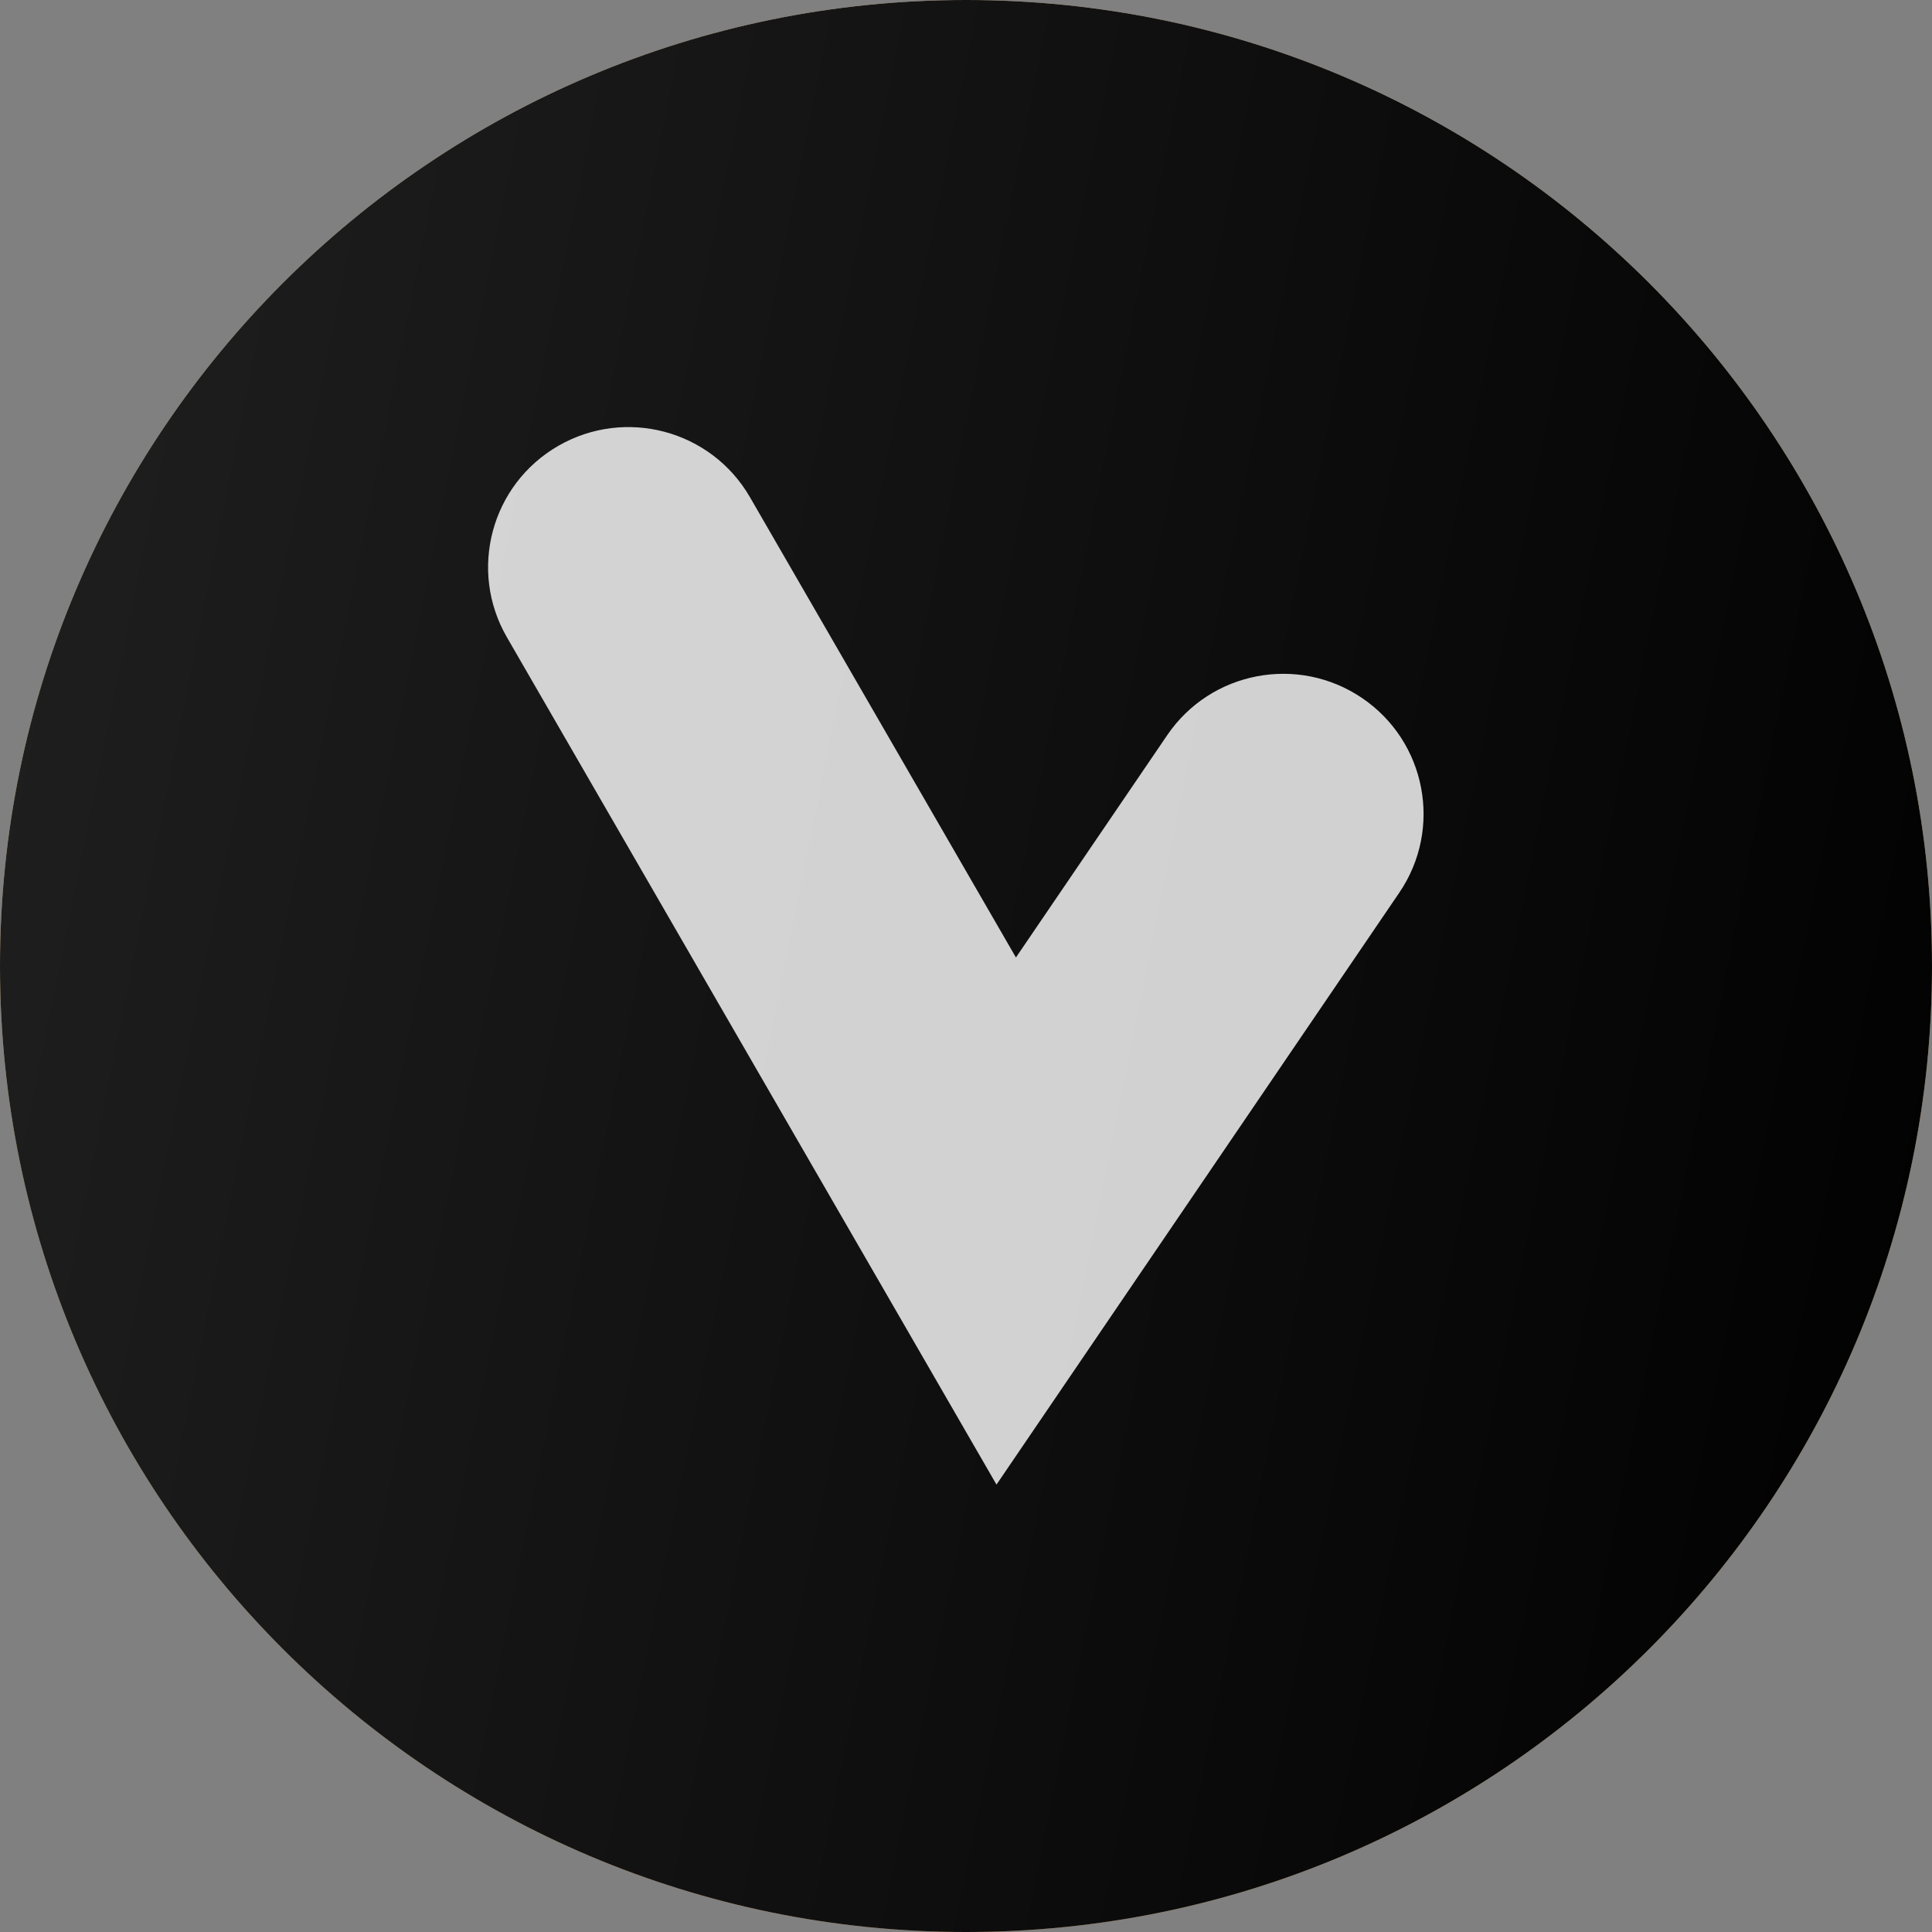
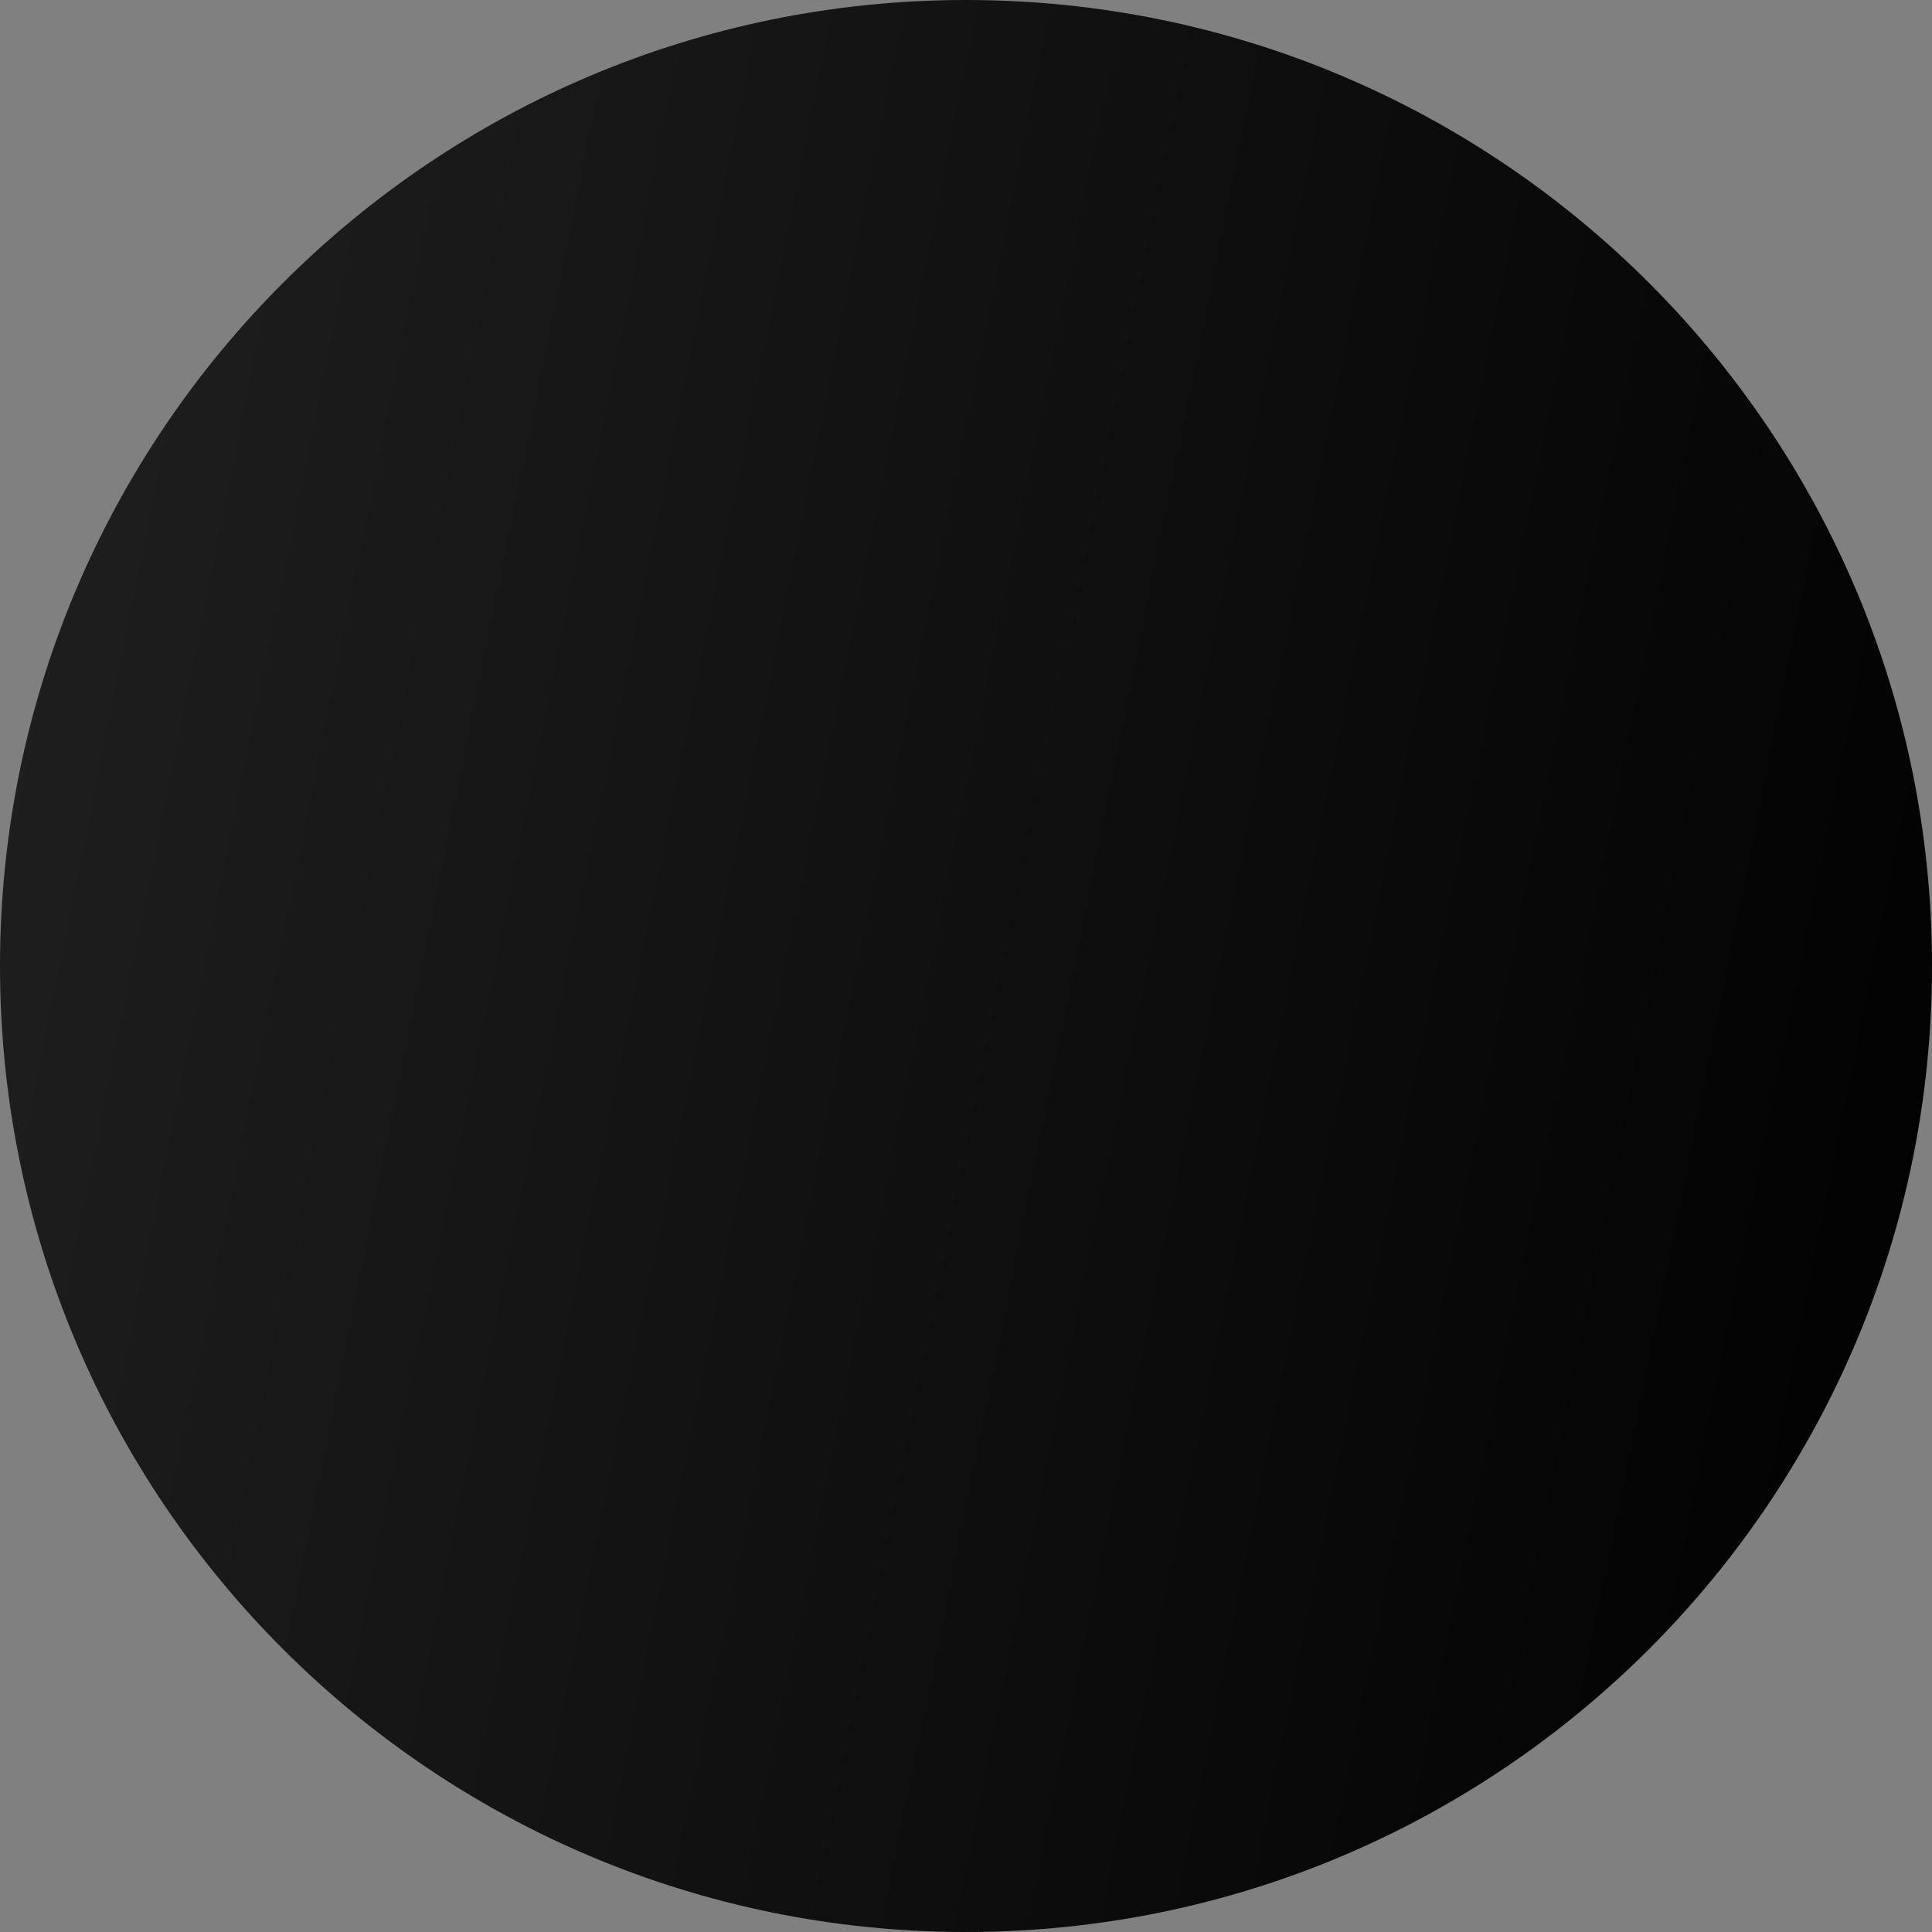
<svg xmlns="http://www.w3.org/2000/svg" width="95" height="95" viewBox="0 0 95 95" fill="none">
  <rect x="0" y="0" width="95" height="95" fill="#808080" stroke="none" />
-   <path d="M47.5 95C73.734 95 95 73.734 95 47.5C95 21.267 73.734 0 47.5 0C21.267 0 0 21.267 0 47.5C0 73.734 21.267 95 47.5 95Z" fill="url(#paint0_radial)" />
  <path d="M47.5 95C73.734 95 95 73.734 95 47.5C95 21.267 73.734 0 47.5 0C21.267 0 0 21.267 0 47.5C0 73.734 21.267 95 47.5 95Z" fill="url(#paint1_linear)" />
-   <path fill-rule="evenodd" clip-rule="evenodd" d="M27.453 21.923C30.754 20.022 34.973 21.152 36.877 24.448L49.955 47.081L57.393 36.151C59.534 33.003 63.825 32.186 66.977 34.324C70.129 36.462 70.948 40.747 68.806 43.894L48.999 73L24.924 31.333C23.02 28.037 24.152 23.824 27.453 21.923Z" fill="white" fill-opacity="0.81" />
  <defs>
    <radialGradient id="paint0_radial" cx="0" cy="0" r="1" gradientUnits="userSpaceOnUse" gradientTransform="translate(47.358 95) rotate(-90) scale(95 115.18)">
      <stop stop-color="#DEA255" />
      <stop offset="1" stop-color="#FFDBAC" />
    </radialGradient>
    <linearGradient id="paint1_linear" x1="0" y1="0" x2="109.664" y2="22.042" gradientUnits="userSpaceOnUse">
      <stop stop-color="#202020" />
      <stop offset="1" />
    </linearGradient>
  </defs>
</svg>